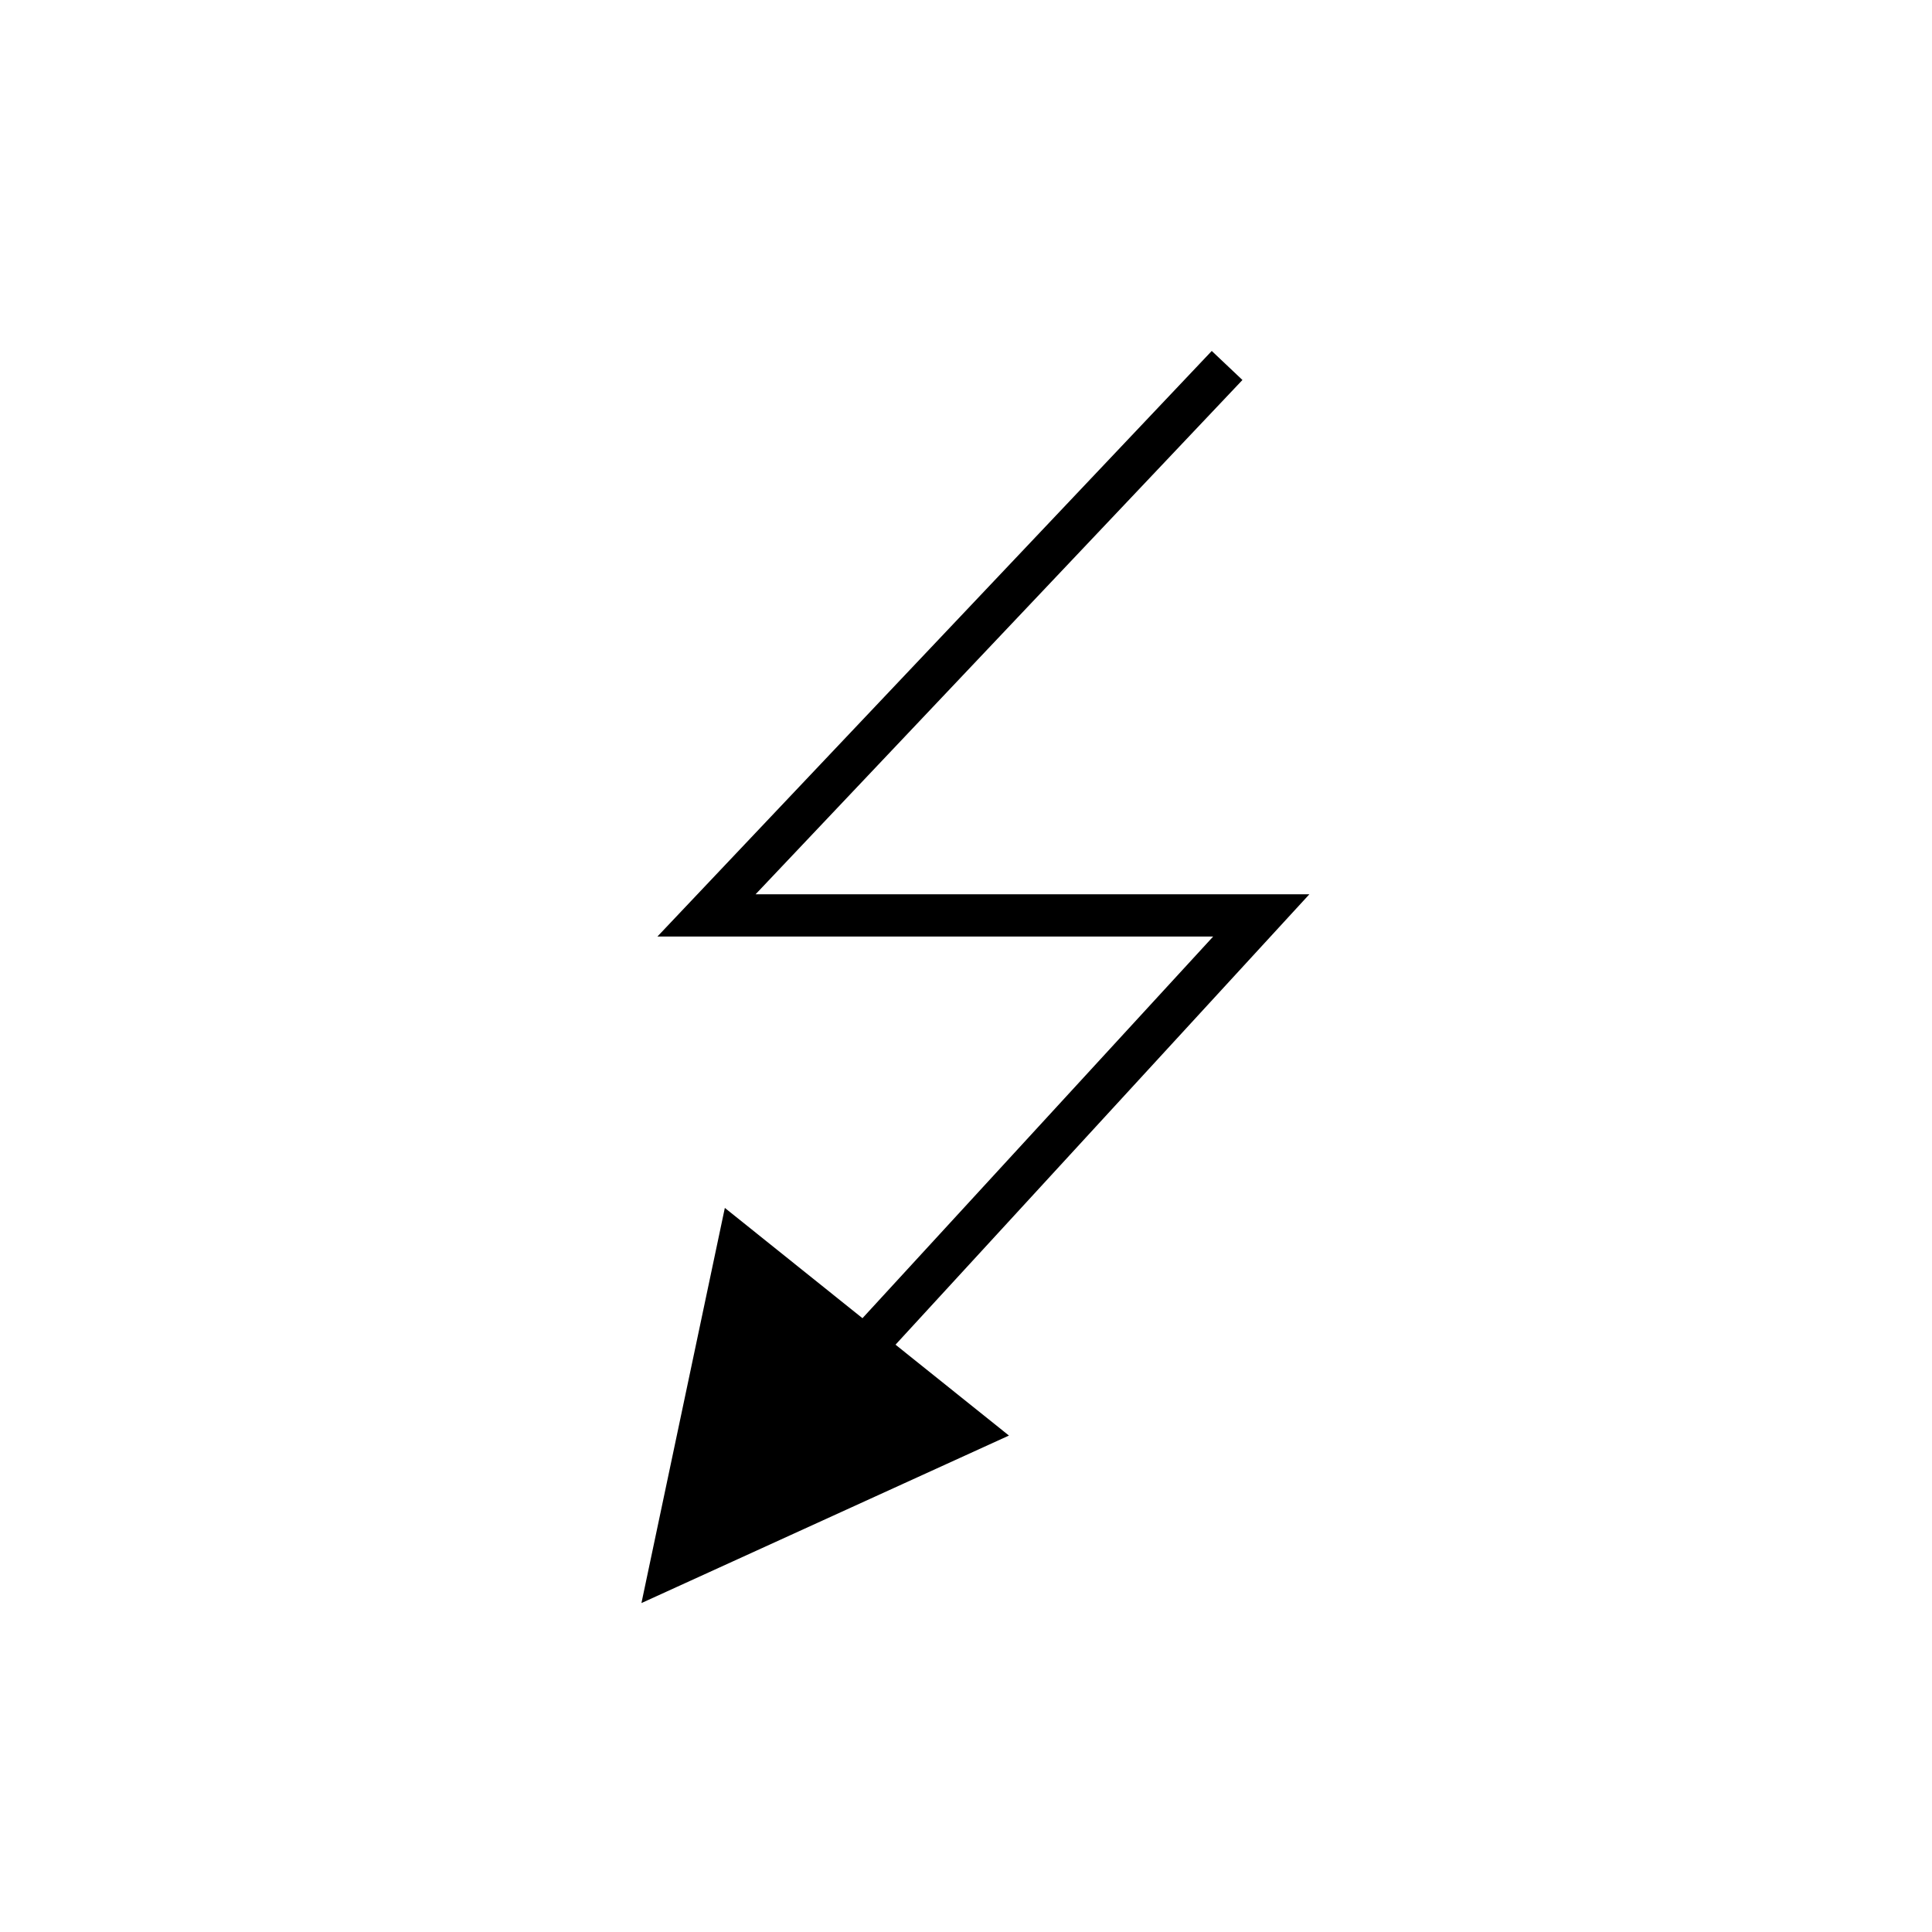
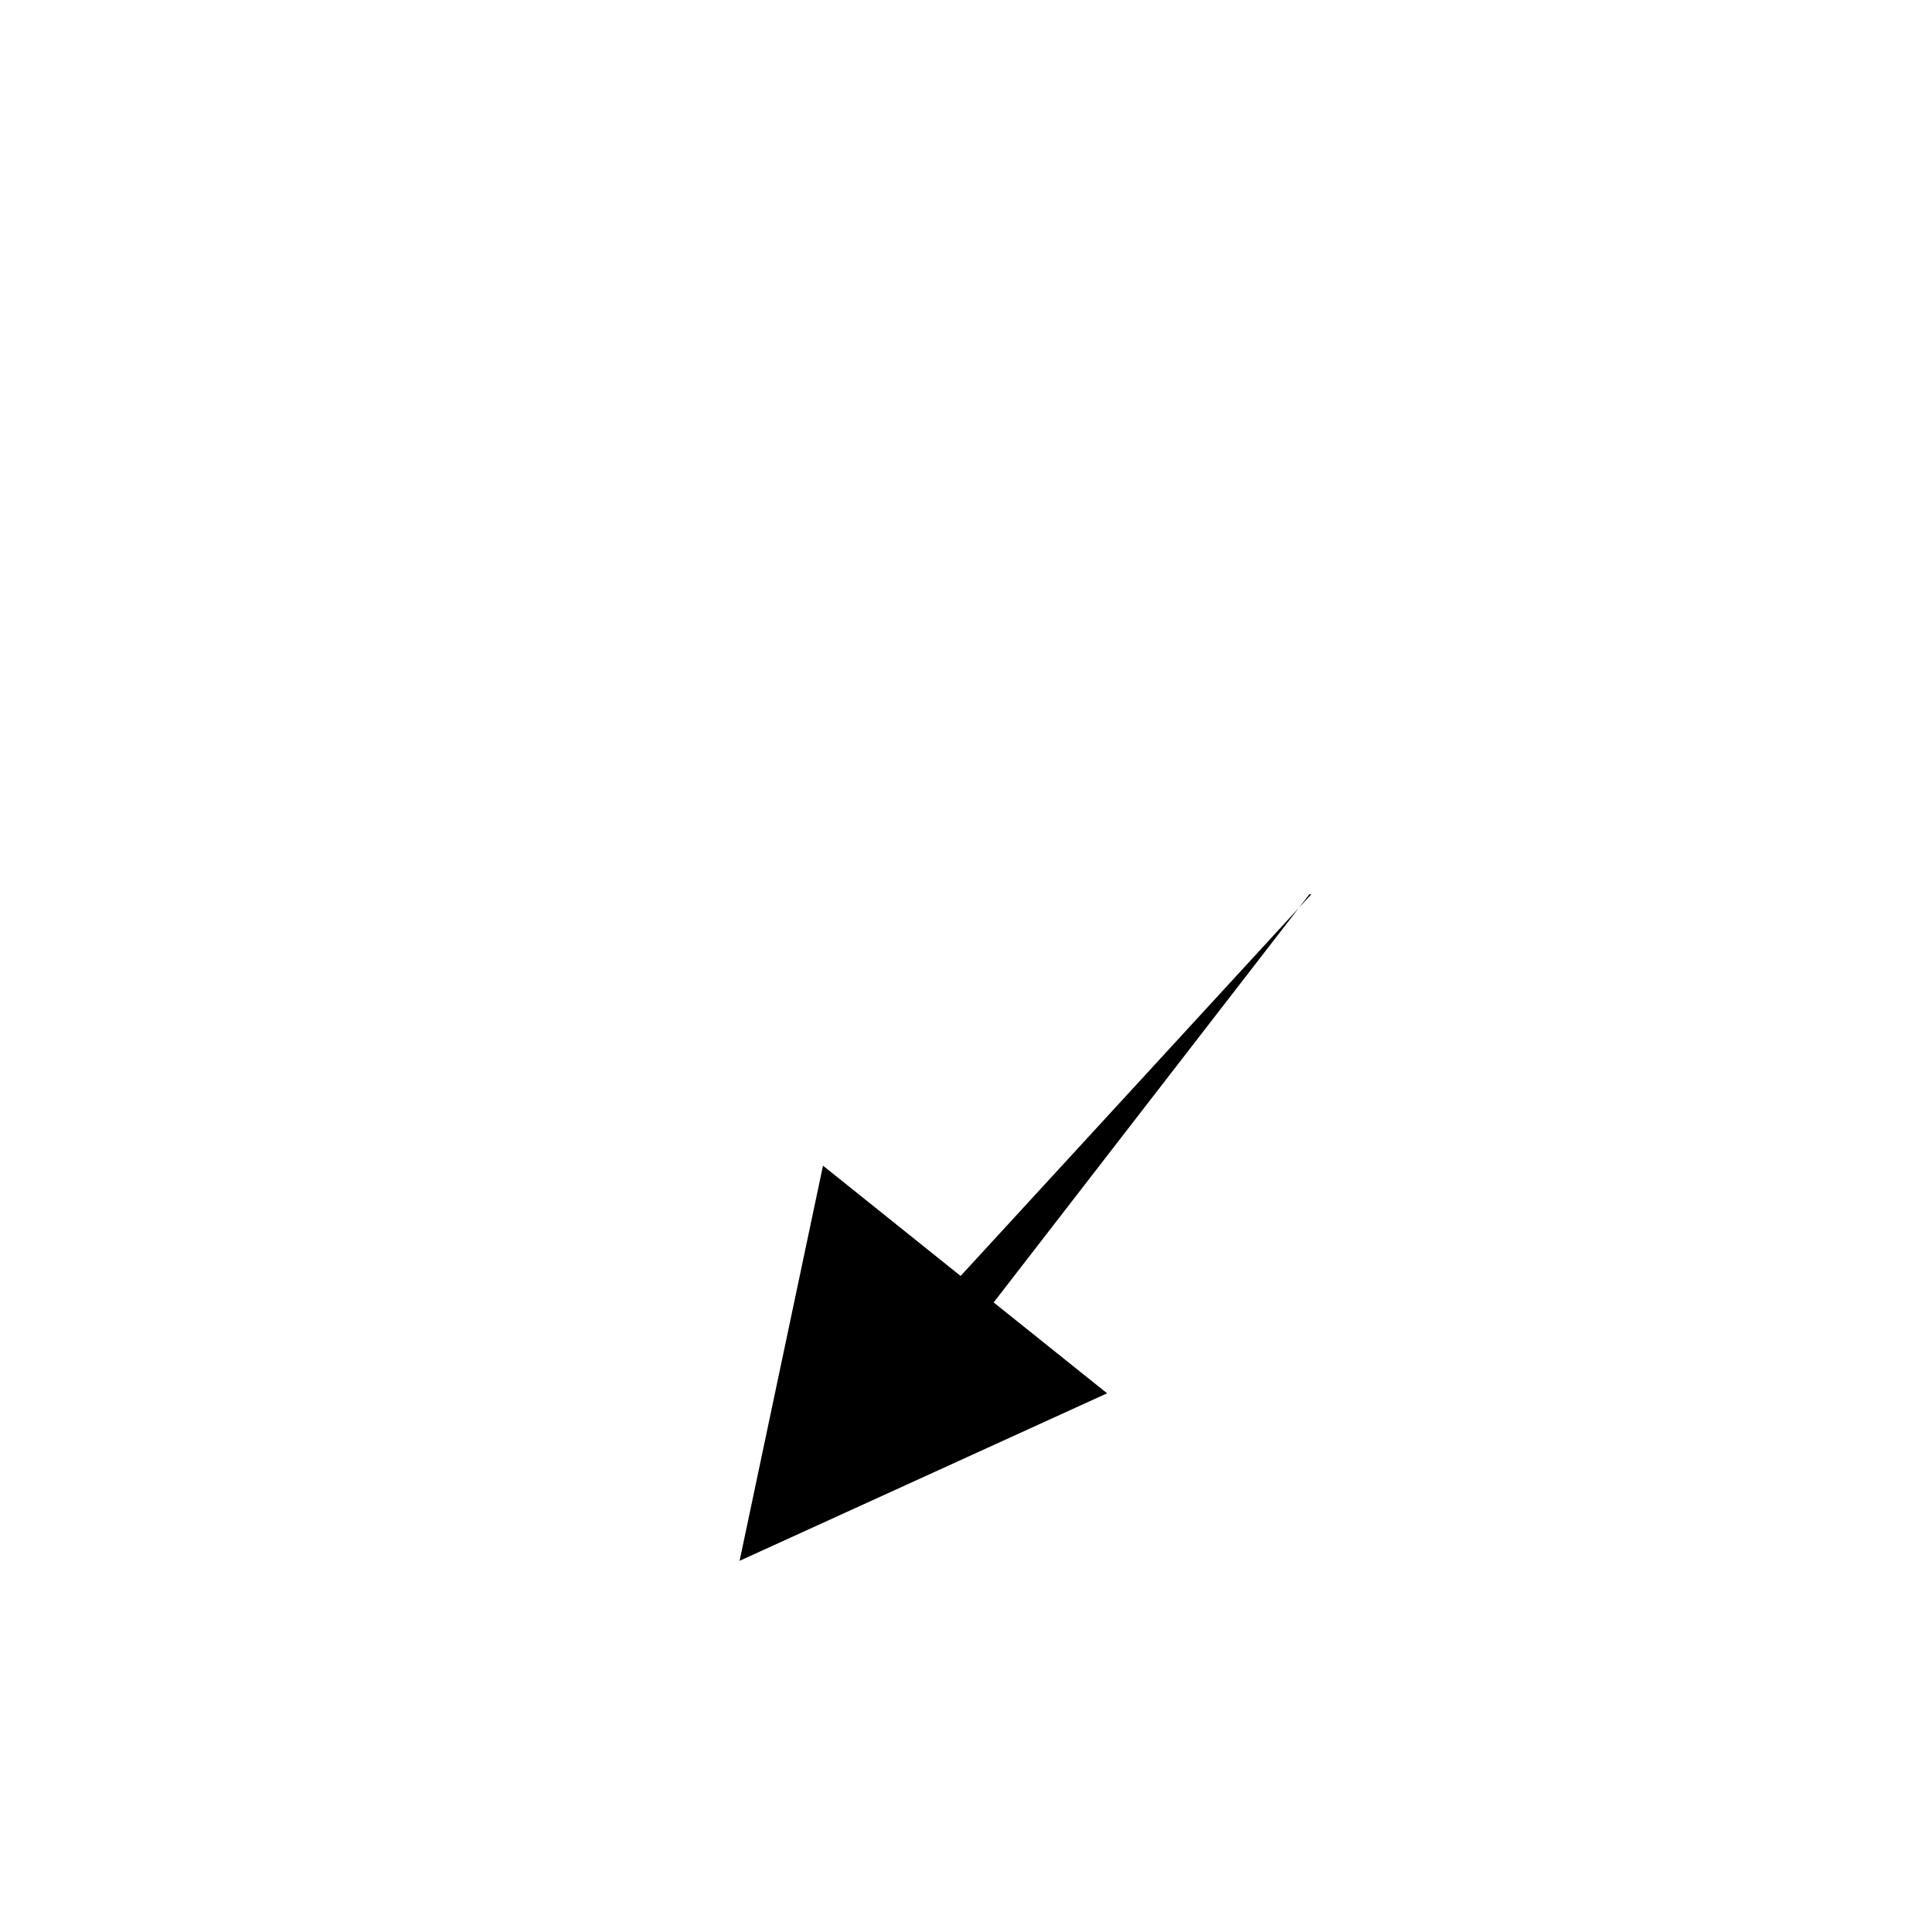
<svg xmlns="http://www.w3.org/2000/svg" fill="#000000" width="800px" height="800px" version="1.1" viewBox="144 144 512 512">
-   <path d="m491 380.99h-146.76l129.02-136.29-8.133-7.695-146.9 155.18h147.28l-92.945 101.15-36.473-29.227-22.102 104.72 97.395-44.391-30.062-24.082z" />
+   <path d="m491 380.99h-146.76h147.28l-92.945 101.15-36.473-29.227-22.102 104.72 97.395-44.391-30.062-24.082z" />
</svg>